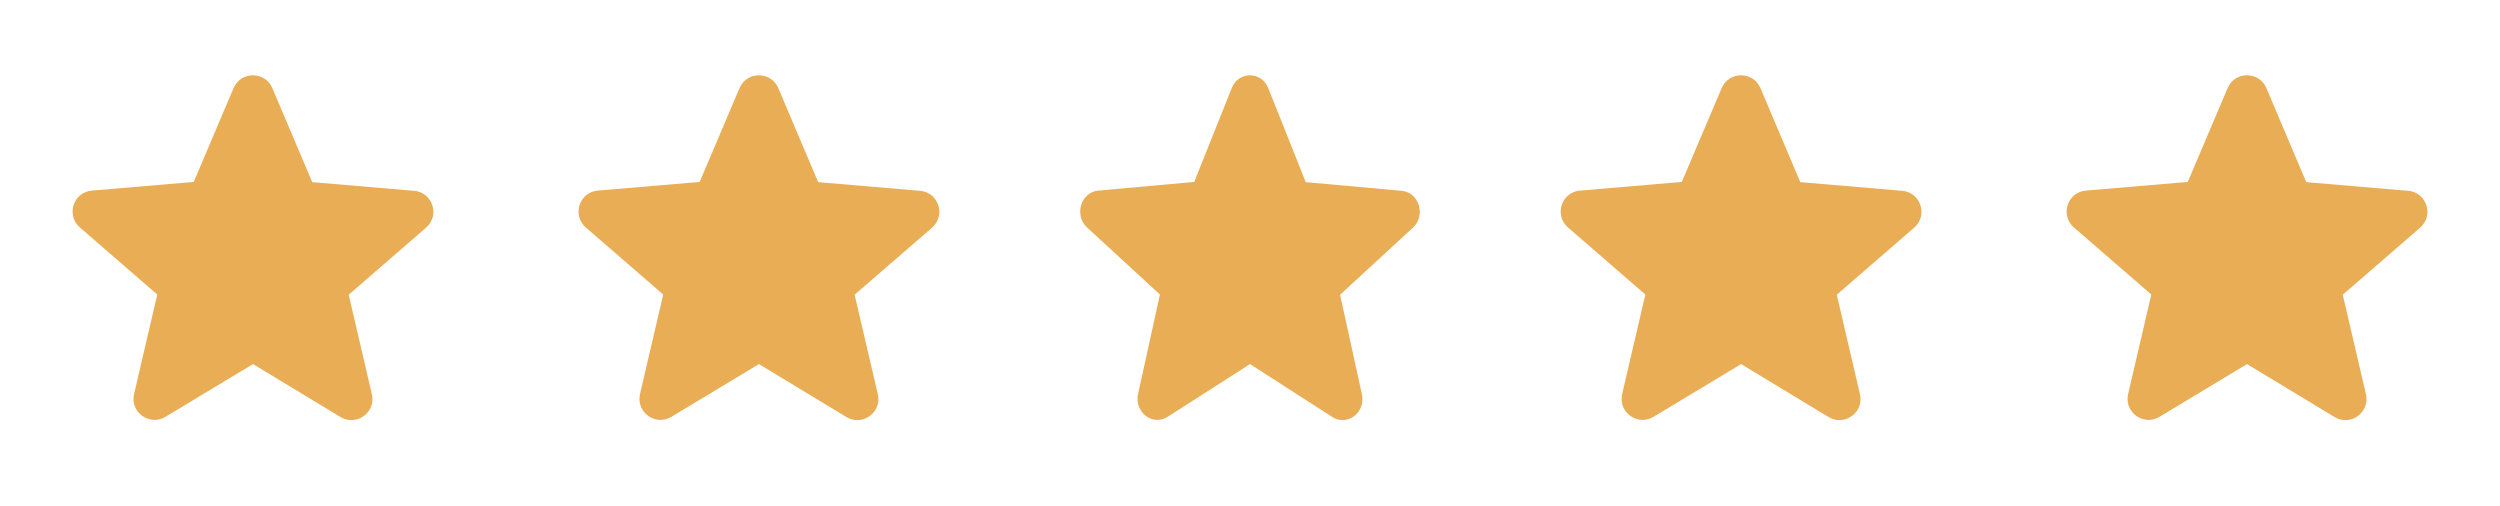
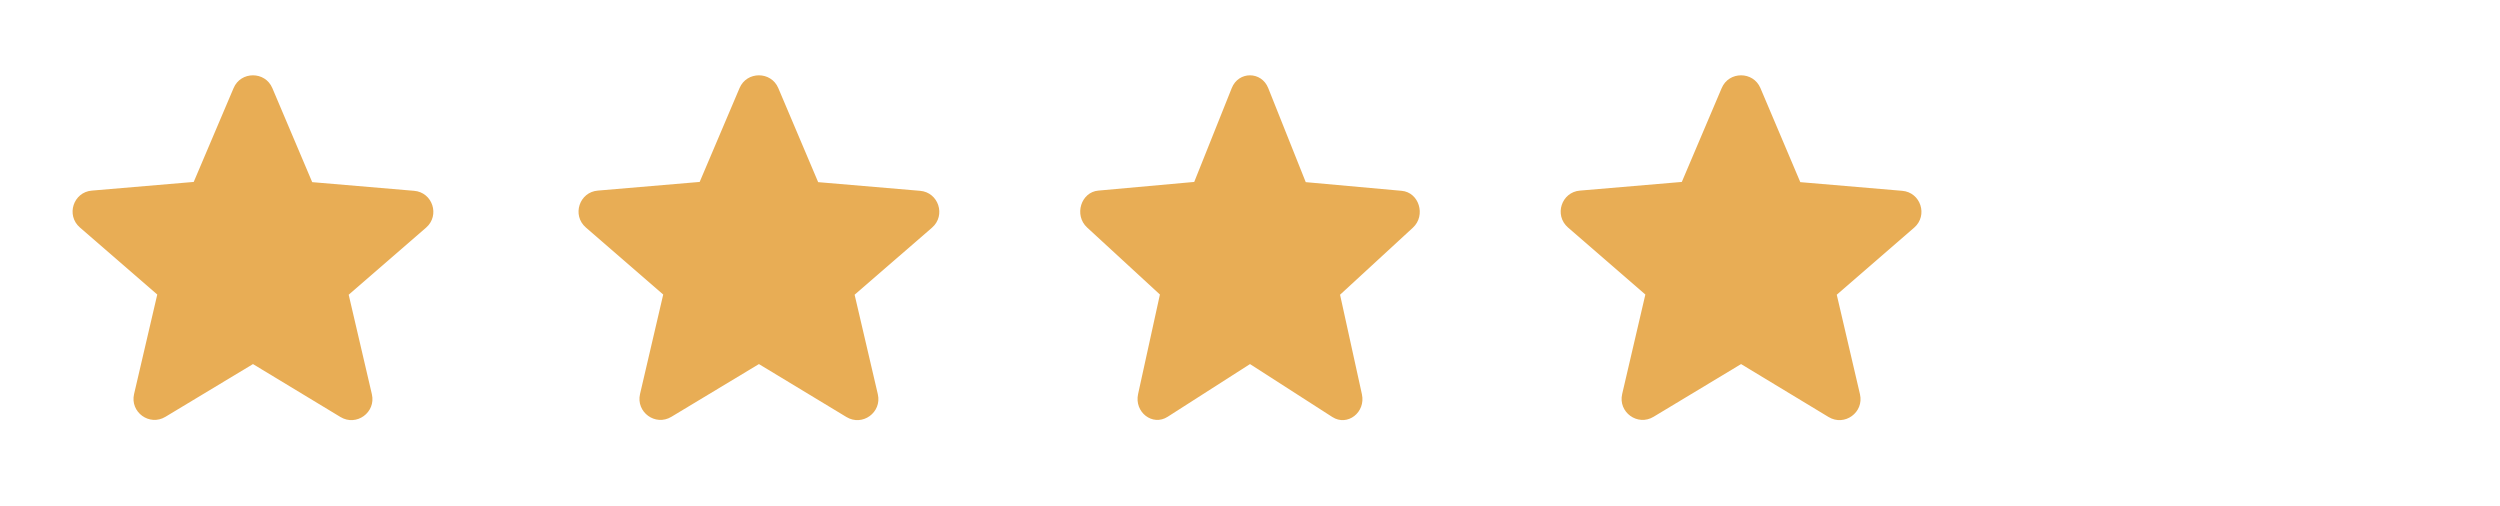
<svg xmlns="http://www.w3.org/2000/svg" width="84" height="17" viewBox="0 0 84 17" fill="none">
  <path d="M8.5 12.233L11.439 14.011C11.978 14.337 12.636 13.855 12.495 13.246L11.716 9.903L14.315 7.65C14.79 7.239 14.535 6.46 13.911 6.411L10.49 6.12L9.151 2.961C8.91 2.387 8.089 2.387 7.848 2.961L6.509 6.113L3.088 6.404C2.465 6.453 2.21 7.232 2.684 7.643L5.284 9.896L4.505 13.239C4.363 13.848 5.022 14.33 5.56 14.004L8.5 12.233Z" fill="#E8AD55" />
  <path d="M25.5 12.233L28.439 14.011C28.978 14.337 29.636 13.855 29.495 13.246L28.715 9.903L31.315 7.65C31.79 7.239 31.535 6.46 30.911 6.411L27.49 6.12L26.151 2.961C25.91 2.387 25.089 2.387 24.848 2.961L23.509 6.113L20.088 6.404C19.465 6.453 19.21 7.232 19.684 7.643L22.284 9.896L21.505 13.239C21.363 13.848 22.022 14.33 22.56 14.004L25.5 12.233Z" fill="#E8AD55" />
  <path d="M42 12.233L44.766 14.011C45.273 14.337 45.893 13.855 45.76 13.246L45.026 9.903L47.473 7.65C47.92 7.239 47.68 6.46 47.093 6.411L43.873 6.12L42.613 2.961C42.386 2.387 41.613 2.387 41.386 2.961L40.126 6.113L36.906 6.404C36.32 6.453 36.08 7.232 36.526 7.643L38.973 9.896L38.24 13.239C38.106 13.848 38.726 14.33 39.233 14.004L42 12.233Z" fill="#E8AD55" />
  <path d="M58.5 12.233L61.439 14.011C61.978 14.337 62.636 13.855 62.495 13.246L61.715 9.903L64.315 7.65C64.79 7.239 64.535 6.46 63.911 6.411L60.49 6.12L59.151 2.961C58.91 2.387 58.089 2.387 57.848 2.961L56.509 6.113L53.088 6.404C52.465 6.453 52.21 7.232 52.684 7.643L55.284 9.896L54.505 13.239C54.363 13.848 55.022 14.33 55.56 14.004L58.5 12.233Z" fill="#E8AD55" />
-   <path d="M75.5 12.233L78.439 14.011C78.978 14.337 79.636 13.855 79.495 13.246L78.716 9.903L81.315 7.65C81.79 7.239 81.535 6.46 80.911 6.411L77.49 6.12L76.151 2.961C75.91 2.387 75.089 2.387 74.848 2.961L73.509 6.113L70.088 6.404C69.465 6.453 69.21 7.232 69.684 7.643L72.284 9.896L71.505 13.239C71.363 13.848 72.022 14.33 72.56 14.004L75.5 12.233Z" fill="#E8AD55" />
</svg>